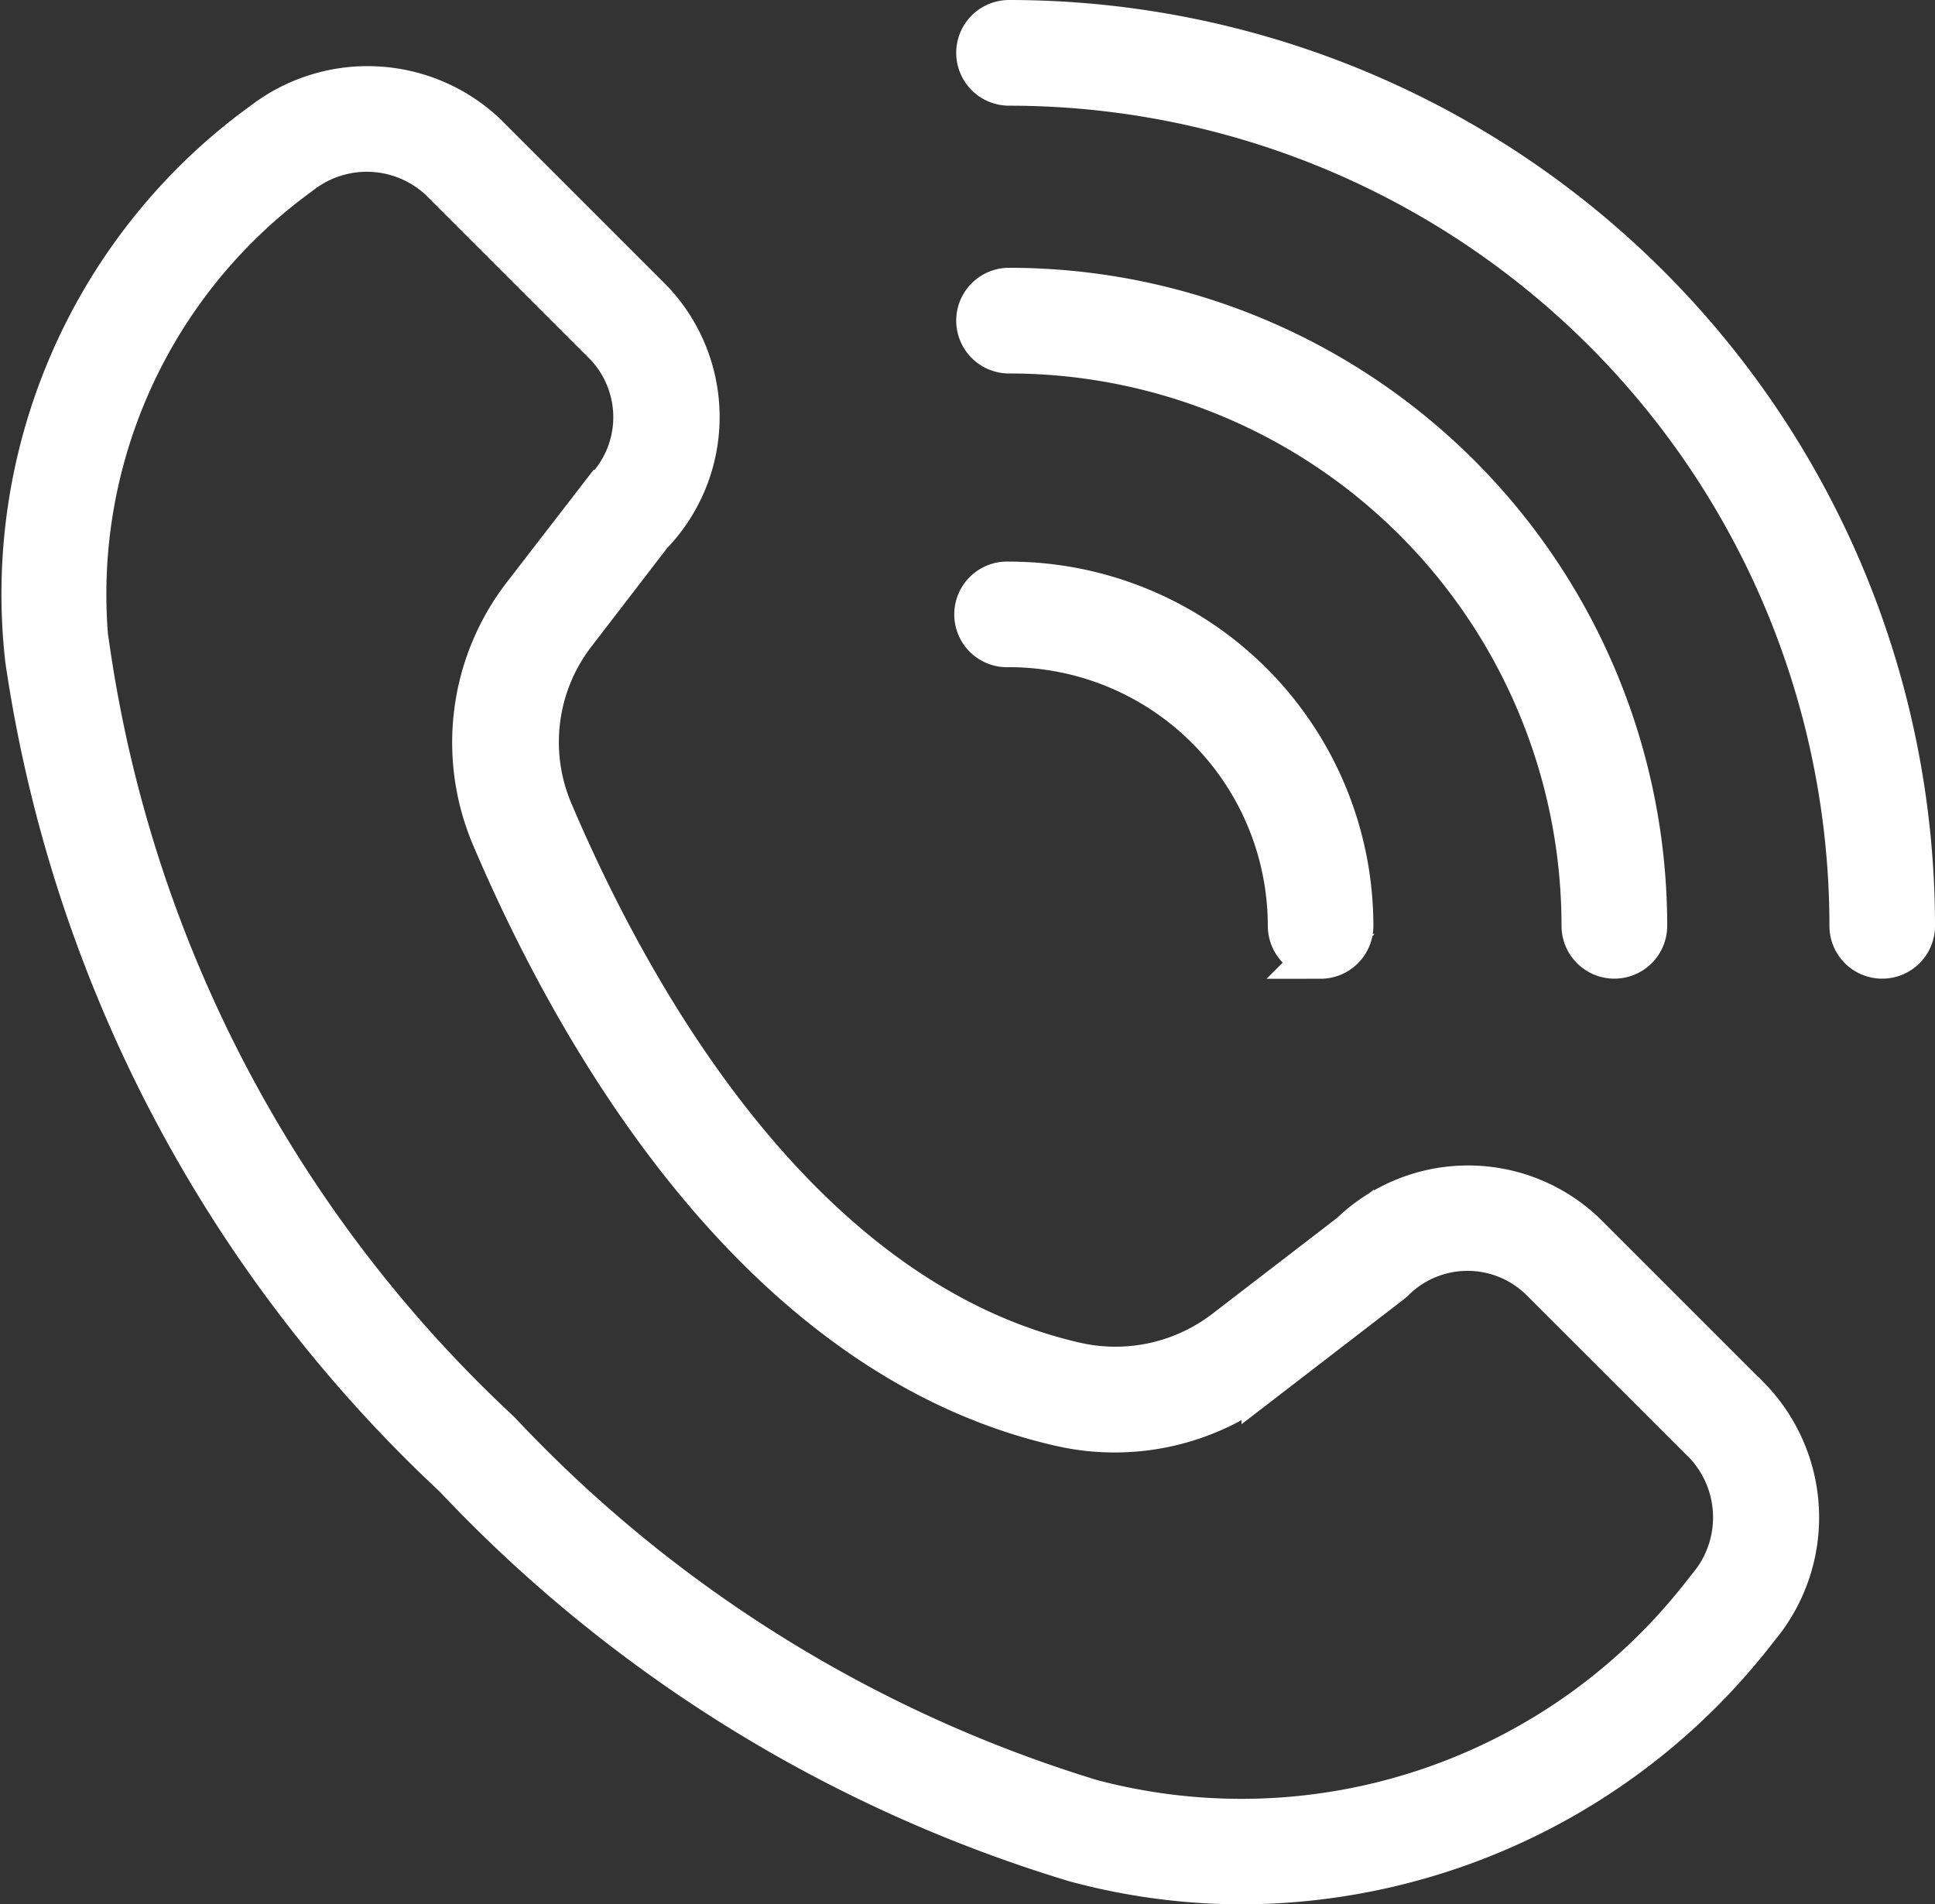
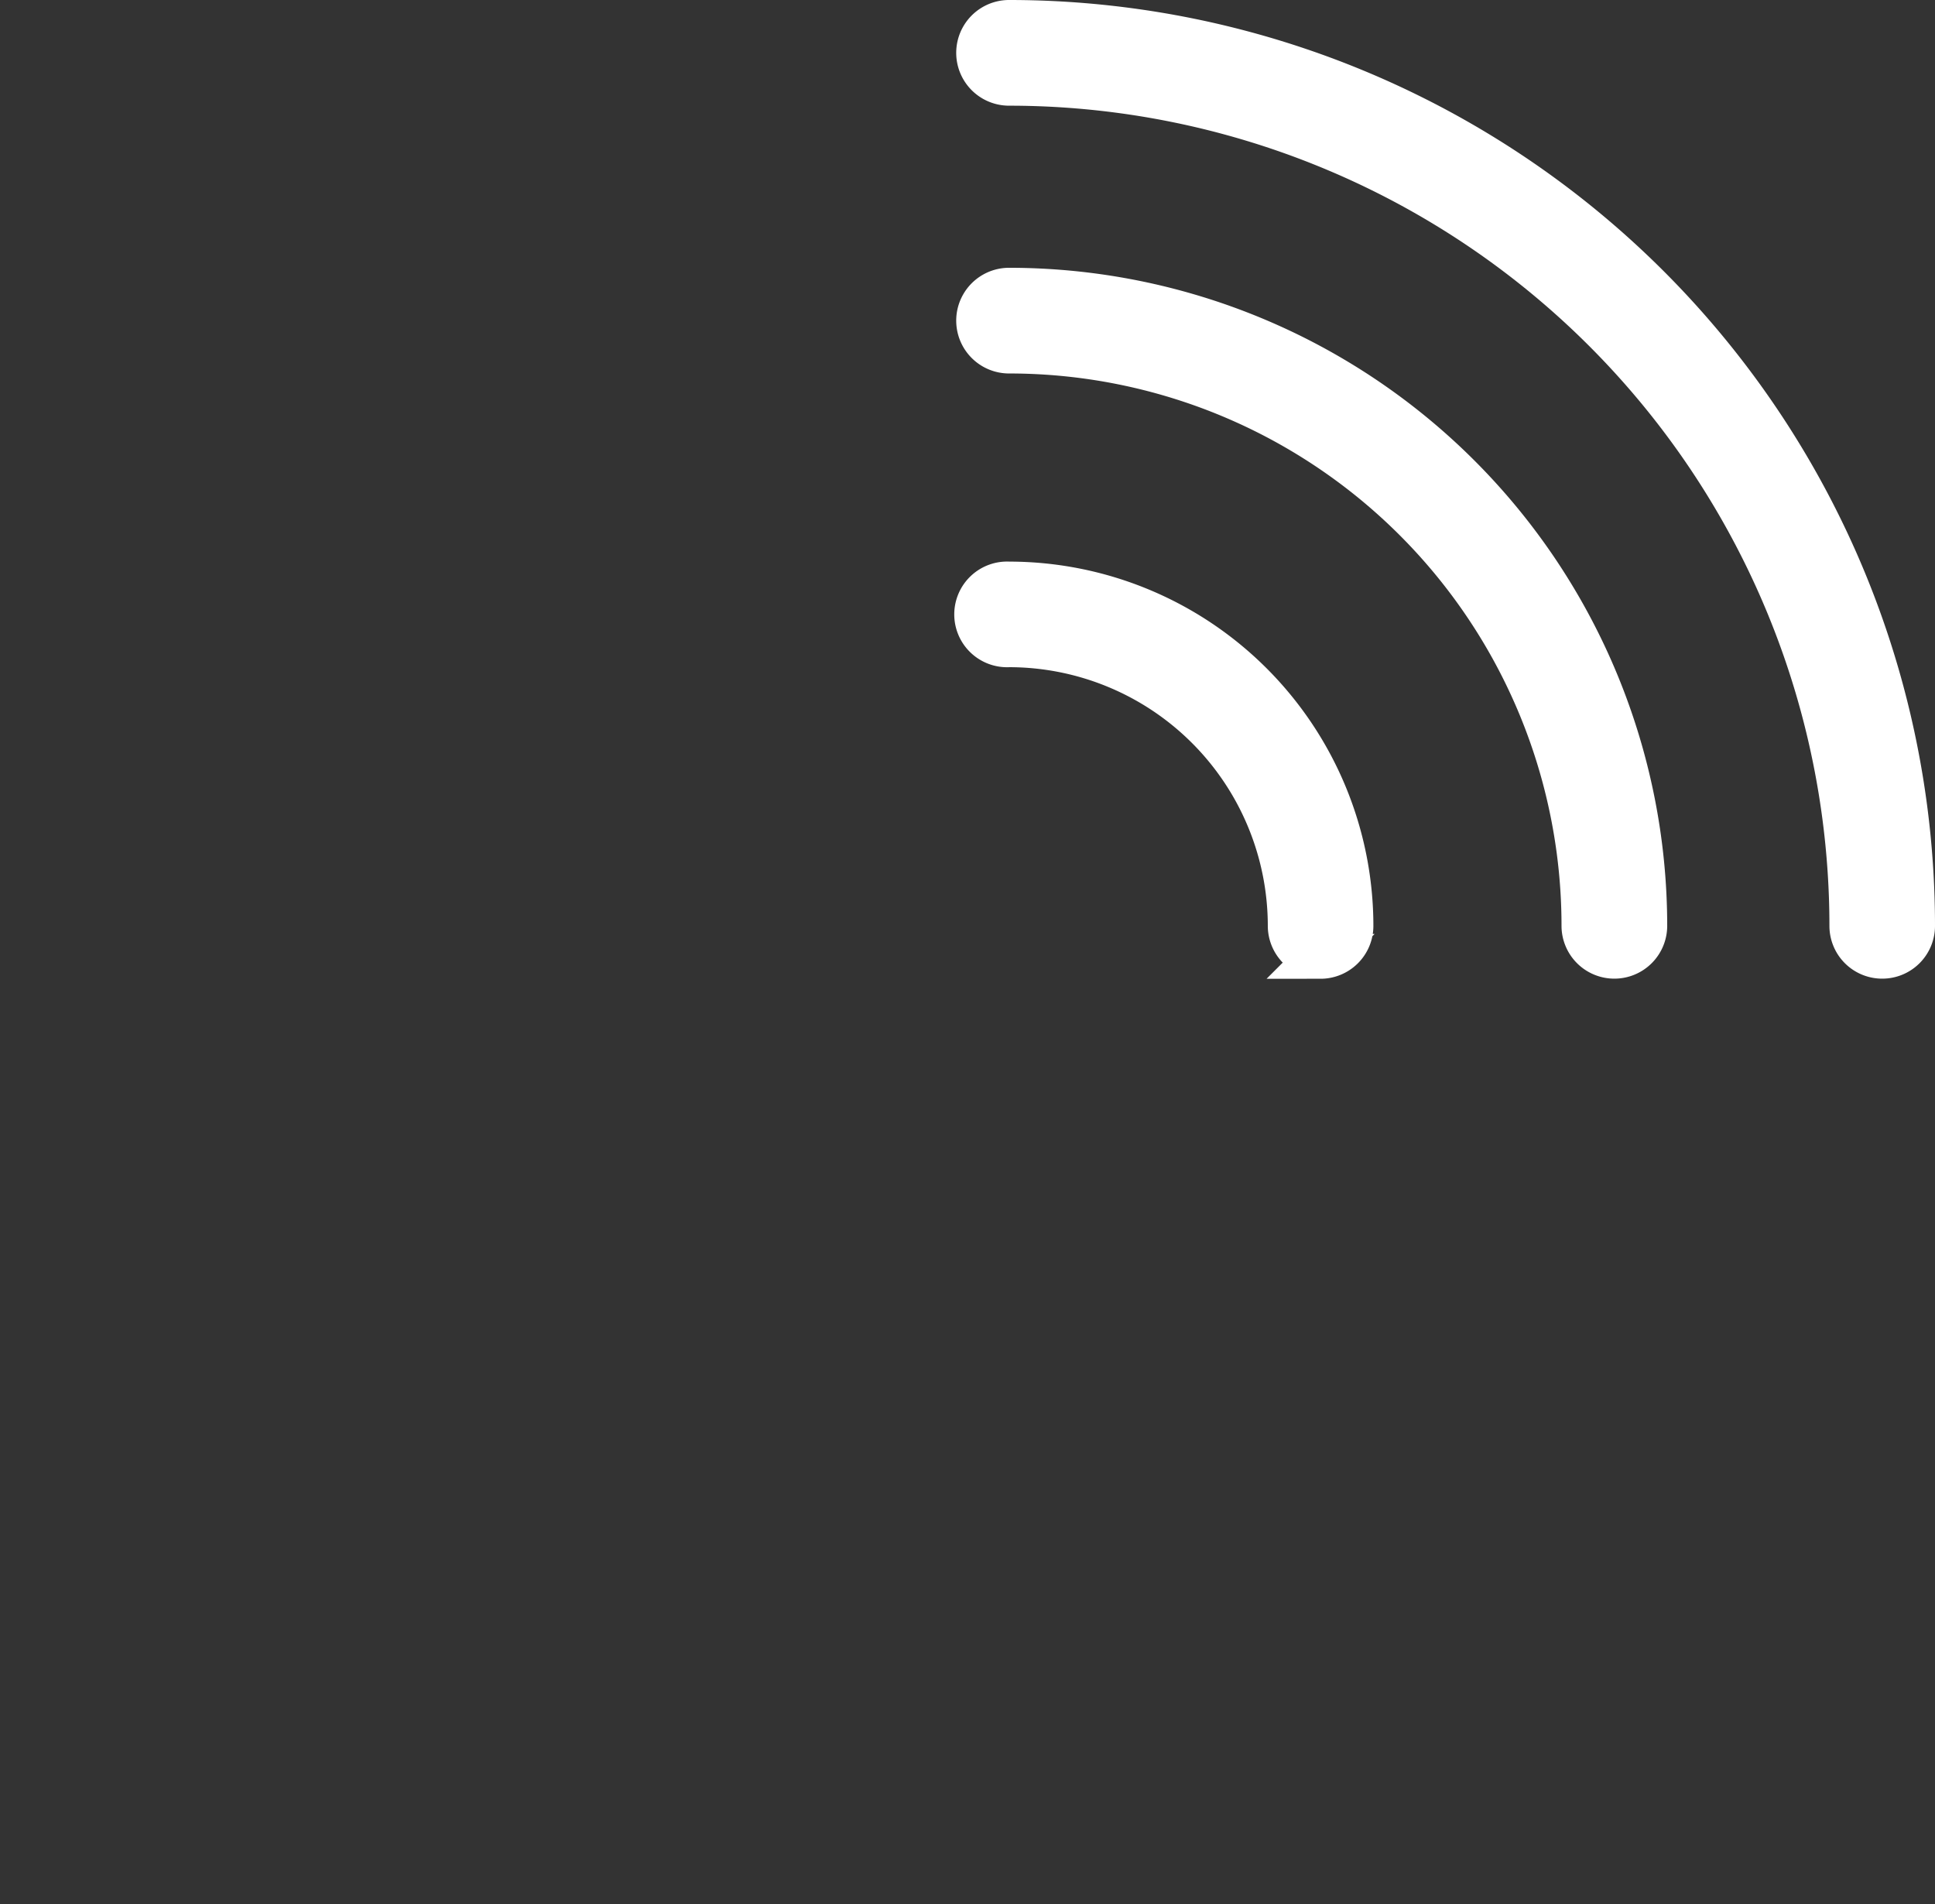
<svg xmlns="http://www.w3.org/2000/svg" width="17.32" height="17.046" viewBox="0 0 17.32 17.046">
  <rect x="0" y="0" width="17.32" height="17.046" fill="#333333" stroke="none" />
  <g id="Group_184" data-name="Group 184" transform="translate(-1353.836 -1905.277)">
    <g id="Group_177" data-name="Group 177" transform="translate(1354.046 1906.066)">
-       <path id="Path_336" data-name="Path 336" d="M1364.951,1922.356a5.708,5.708,0,0,1-1.493-.2,12.651,12.651,0,0,1-5.546-3.437,12.456,12.456,0,0,1-3.83-7.307h0a5.2,5.2,0,0,1,2.009-4.716l.135-.1a1.526,1.526,0,0,1,1.953.127l1.463,1.463a1.5,1.5,0,0,1,.013,2.1l-.688.895a1.6,1.6,0,0,0-.2,1.6c.683,1.607,2.2,4.387,4.711,4.947a1.625,1.625,0,0,0,1.344-.309l1.112-.855a1.5,1.5,0,0,1,2.1.014l1.462,1.462a1.523,1.523,0,0,1,.115,1.971l-.094.119A5.826,5.826,0,0,1,1364.951,1922.356Zm-10.327-11.009a11.92,11.92,0,0,0,3.674,6.988,12.112,12.112,0,0,0,5.3,3.3,5.246,5.246,0,0,0,5.486-1.843l.094-.119a.977.977,0,0,0-.072-1.248l-1.463-1.462a.95.95,0,0,0-1.342,0l-.027.023-1.125.866a2.172,2.172,0,0,1-1.8.409c-2.747-.612-4.371-3.562-5.095-5.266a2.147,2.147,0,0,1,.273-2.146l.721-.934a.95.95,0,0,0,0-1.342l-1.462-1.462a.976.976,0,0,0-1.235-.081l-.134.1a4.656,4.656,0,0,0-1.8,4.218Z" transform="translate(-1354.046 -1906.299)" fill="#fff" stroke="#fff" stroke-width="0.4" />
-     </g>
+       </g>
    <g id="Group_181" data-name="Group 181" transform="translate(1362.595 1905.477)">
      <g id="Group_178" data-name="Group 178" transform="translate(0 5.026)">
        <path id="Path_337" data-name="Path 337" d="M1369.042,1915.828a.273.273,0,0,1-.273-.272,2.517,2.517,0,0,0-2.517-2.516.273.273,0,1,1,0-.545,3.062,3.062,0,0,1,3.062,3.061.273.273,0,0,1-.273.273Z" transform="translate(-1365.98 -1912.494)" fill="#fff" stroke="#fff" stroke-width="0.4" />
      </g>
      <g id="Group_179" data-name="Group 179" transform="translate(0 2.397)">
        <path id="Path_338" data-name="Path 338" d="M1371.671,1914.787a.273.273,0,0,1-.273-.272,5.144,5.144,0,0,0-5.145-5.145.273.273,0,1,1,0-.546,5.691,5.691,0,0,1,5.691,5.69A.273.273,0,0,1,1371.671,1914.787Z" transform="translate(-1365.98 -1908.824)" fill="#fff" stroke="#fff" stroke-width="0.4" />
      </g>
      <g id="Group_180" data-name="Group 180" transform="translate(0)">
        <path id="Path_339" data-name="Path 339" d="M1374.069,1913.837a.272.272,0,0,1-.273-.272,7.543,7.543,0,0,0-7.543-7.542.273.273,0,1,1,0-.546,8.089,8.089,0,0,1,8.088,8.088A.272.272,0,0,1,1374.069,1913.837Z" transform="translate(-1365.98 -1905.477)" fill="#fff" stroke="#fff" stroke-width="0.4" />
      </g>
    </g>
  </g>
</svg>